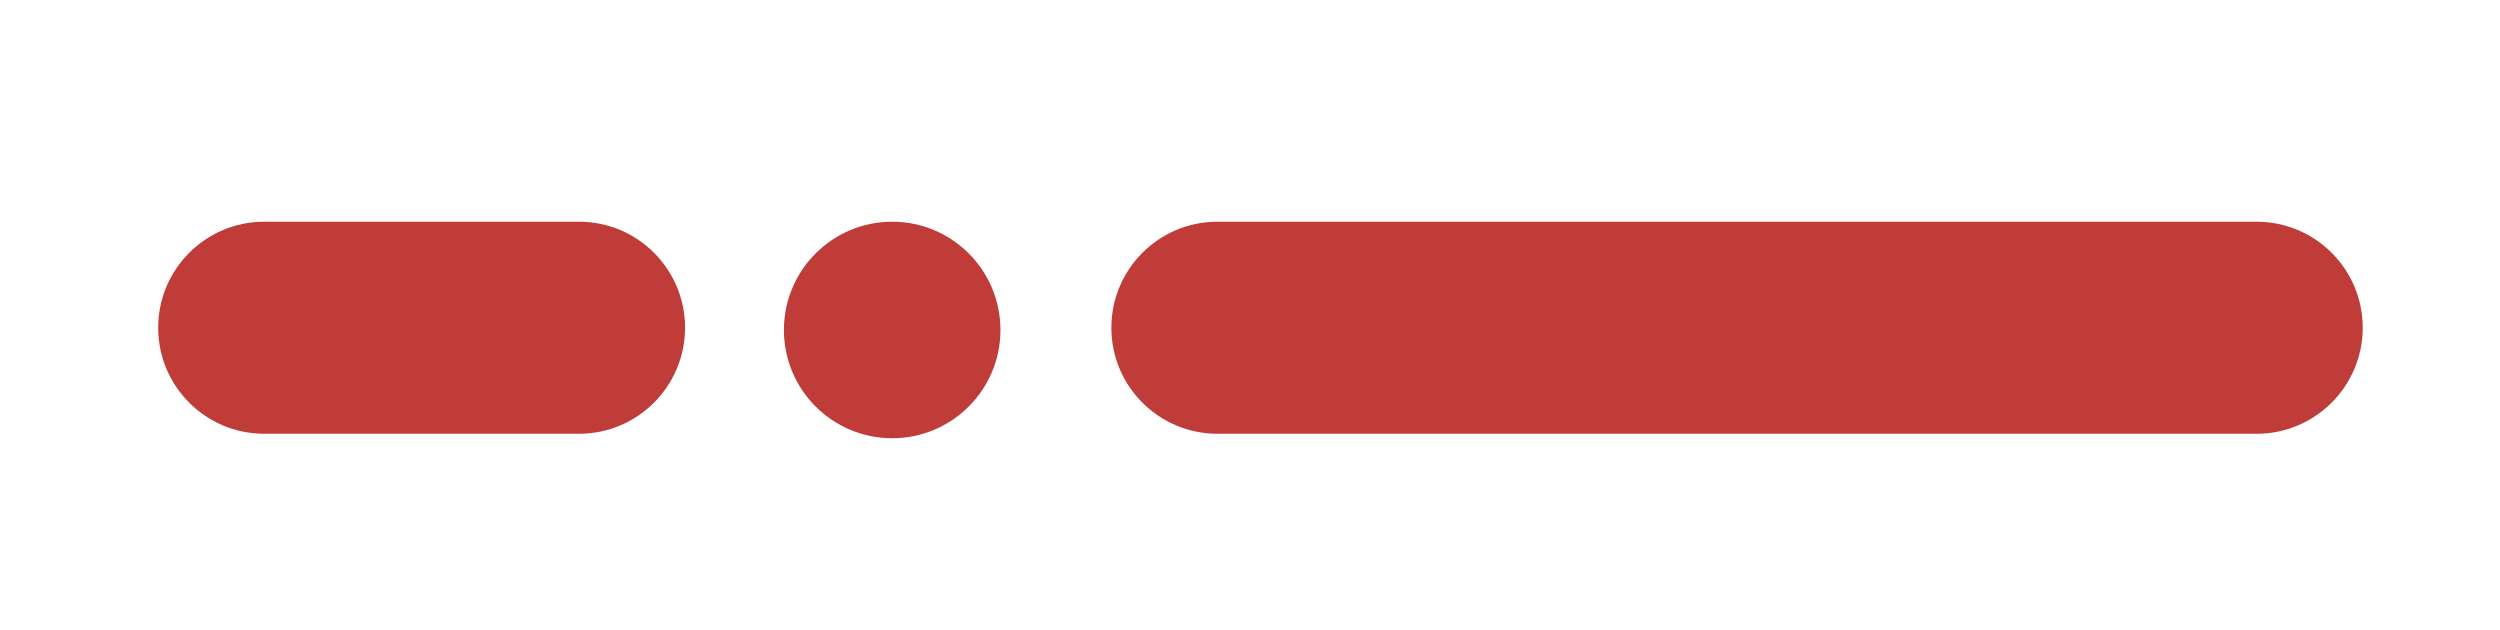
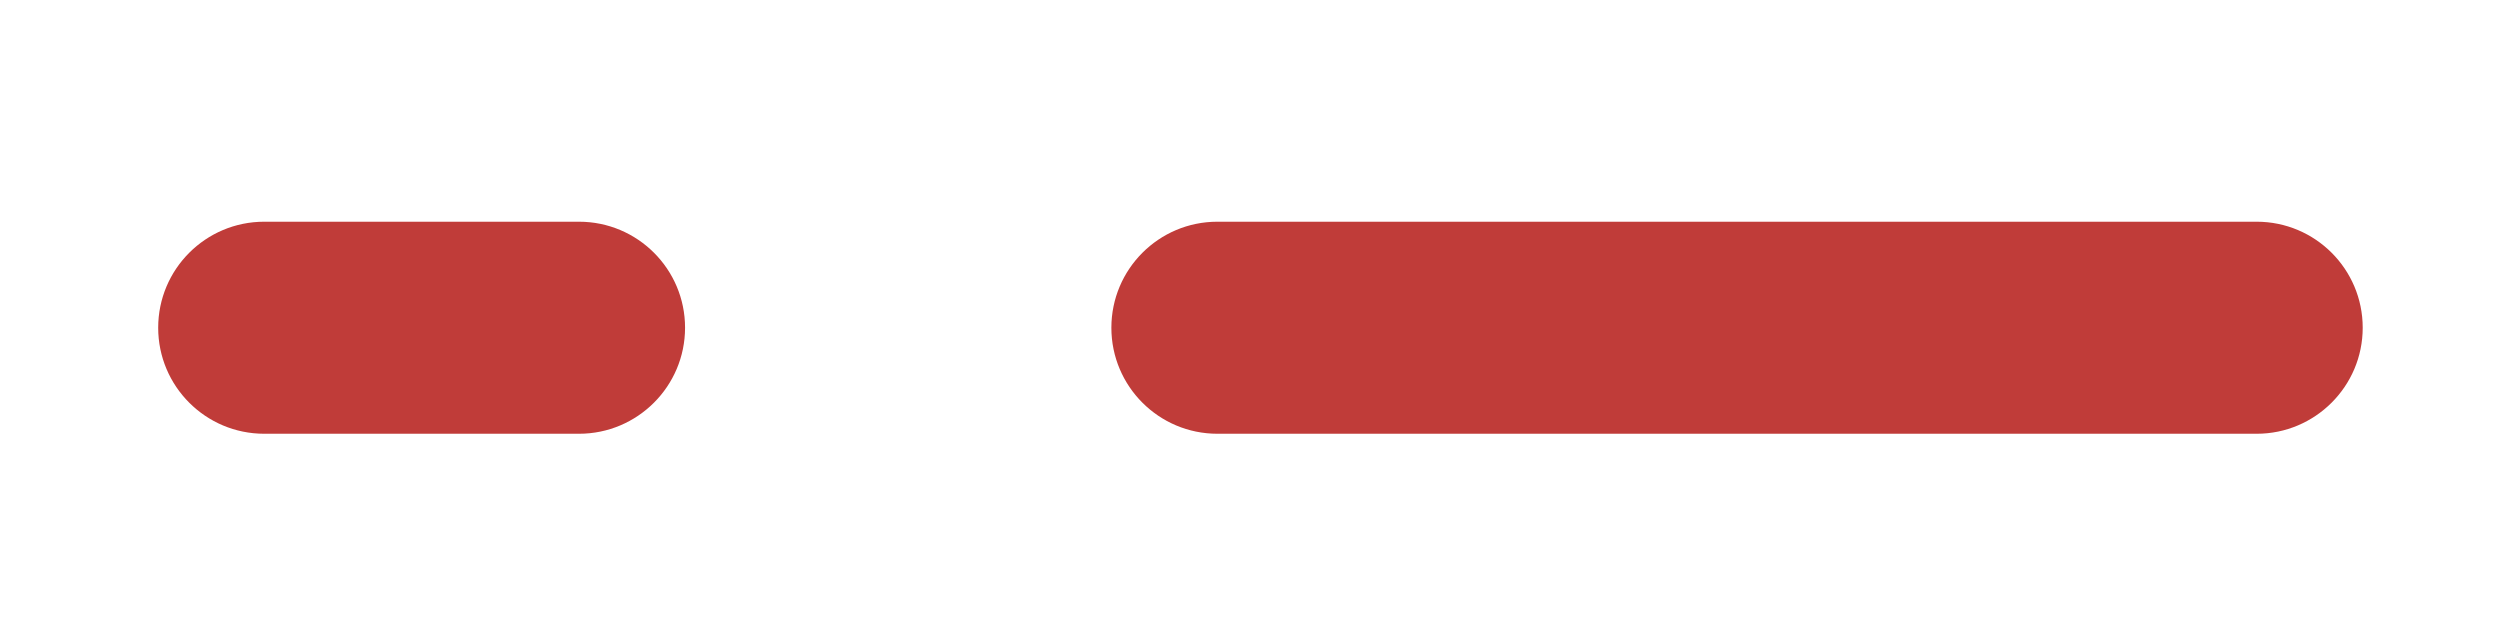
<svg xmlns="http://www.w3.org/2000/svg" version="1.1" id="Layer_1" x="0px" y="0px" viewBox="0 0 178.27 44.89" style="enable-background:new 0 0 178.27 44.89;" xml:space="preserve">
  <style type="text/css">
	.st0{fill:#C03C39;}
</style>
-   <circle class="st0" cx="63.62" cy="23.53" r="7.72" />
  <path class="st0" d="M160.92,30.93H86.81c-4.17,0-7.56-3.38-7.56-7.56v0c0-4.17,3.38-7.56,7.56-7.56h74.11  c4.17,0,7.56,3.38,7.56,7.56v0C168.48,27.54,165.09,30.93,160.92,30.93z" />
  <path class="st0" d="M41.29,30.93H18.84c-4.17,0-7.56-3.38-7.56-7.56v0c0-4.17,3.38-7.56,7.56-7.56h22.45  c4.17,0,7.56,3.38,7.56,7.56v0C48.85,27.54,45.46,30.93,41.29,30.93z" />
</svg>